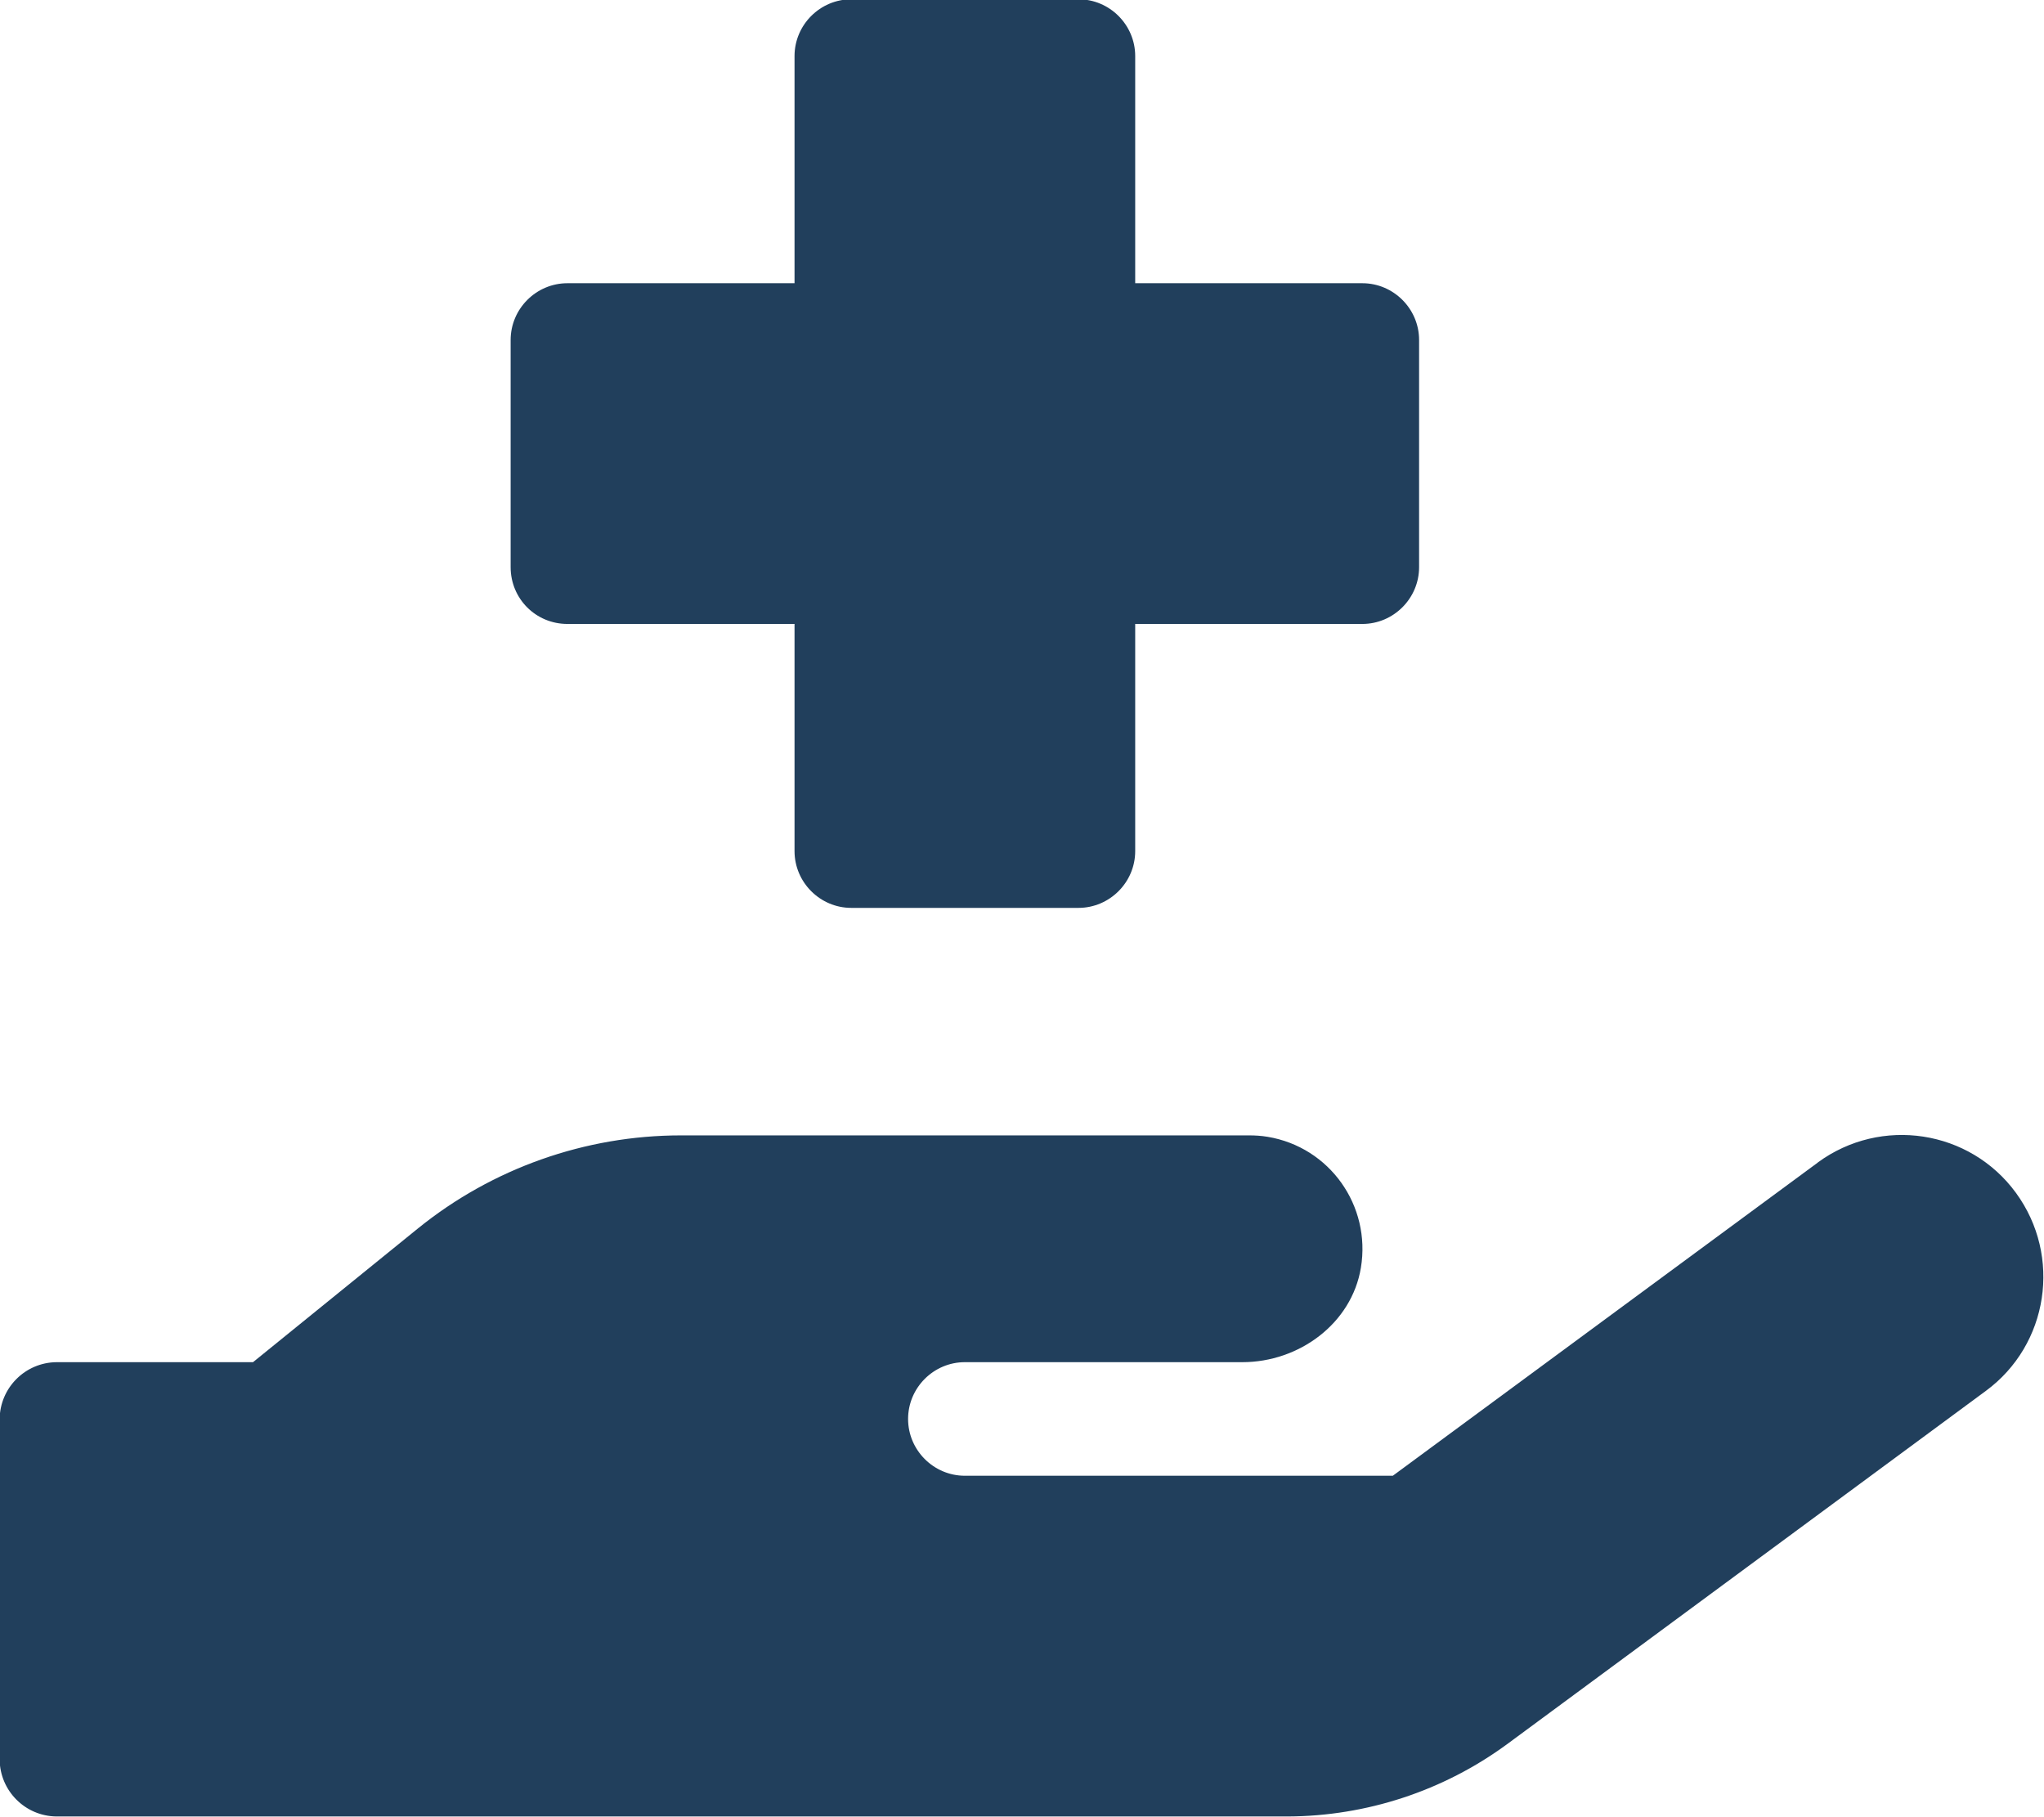
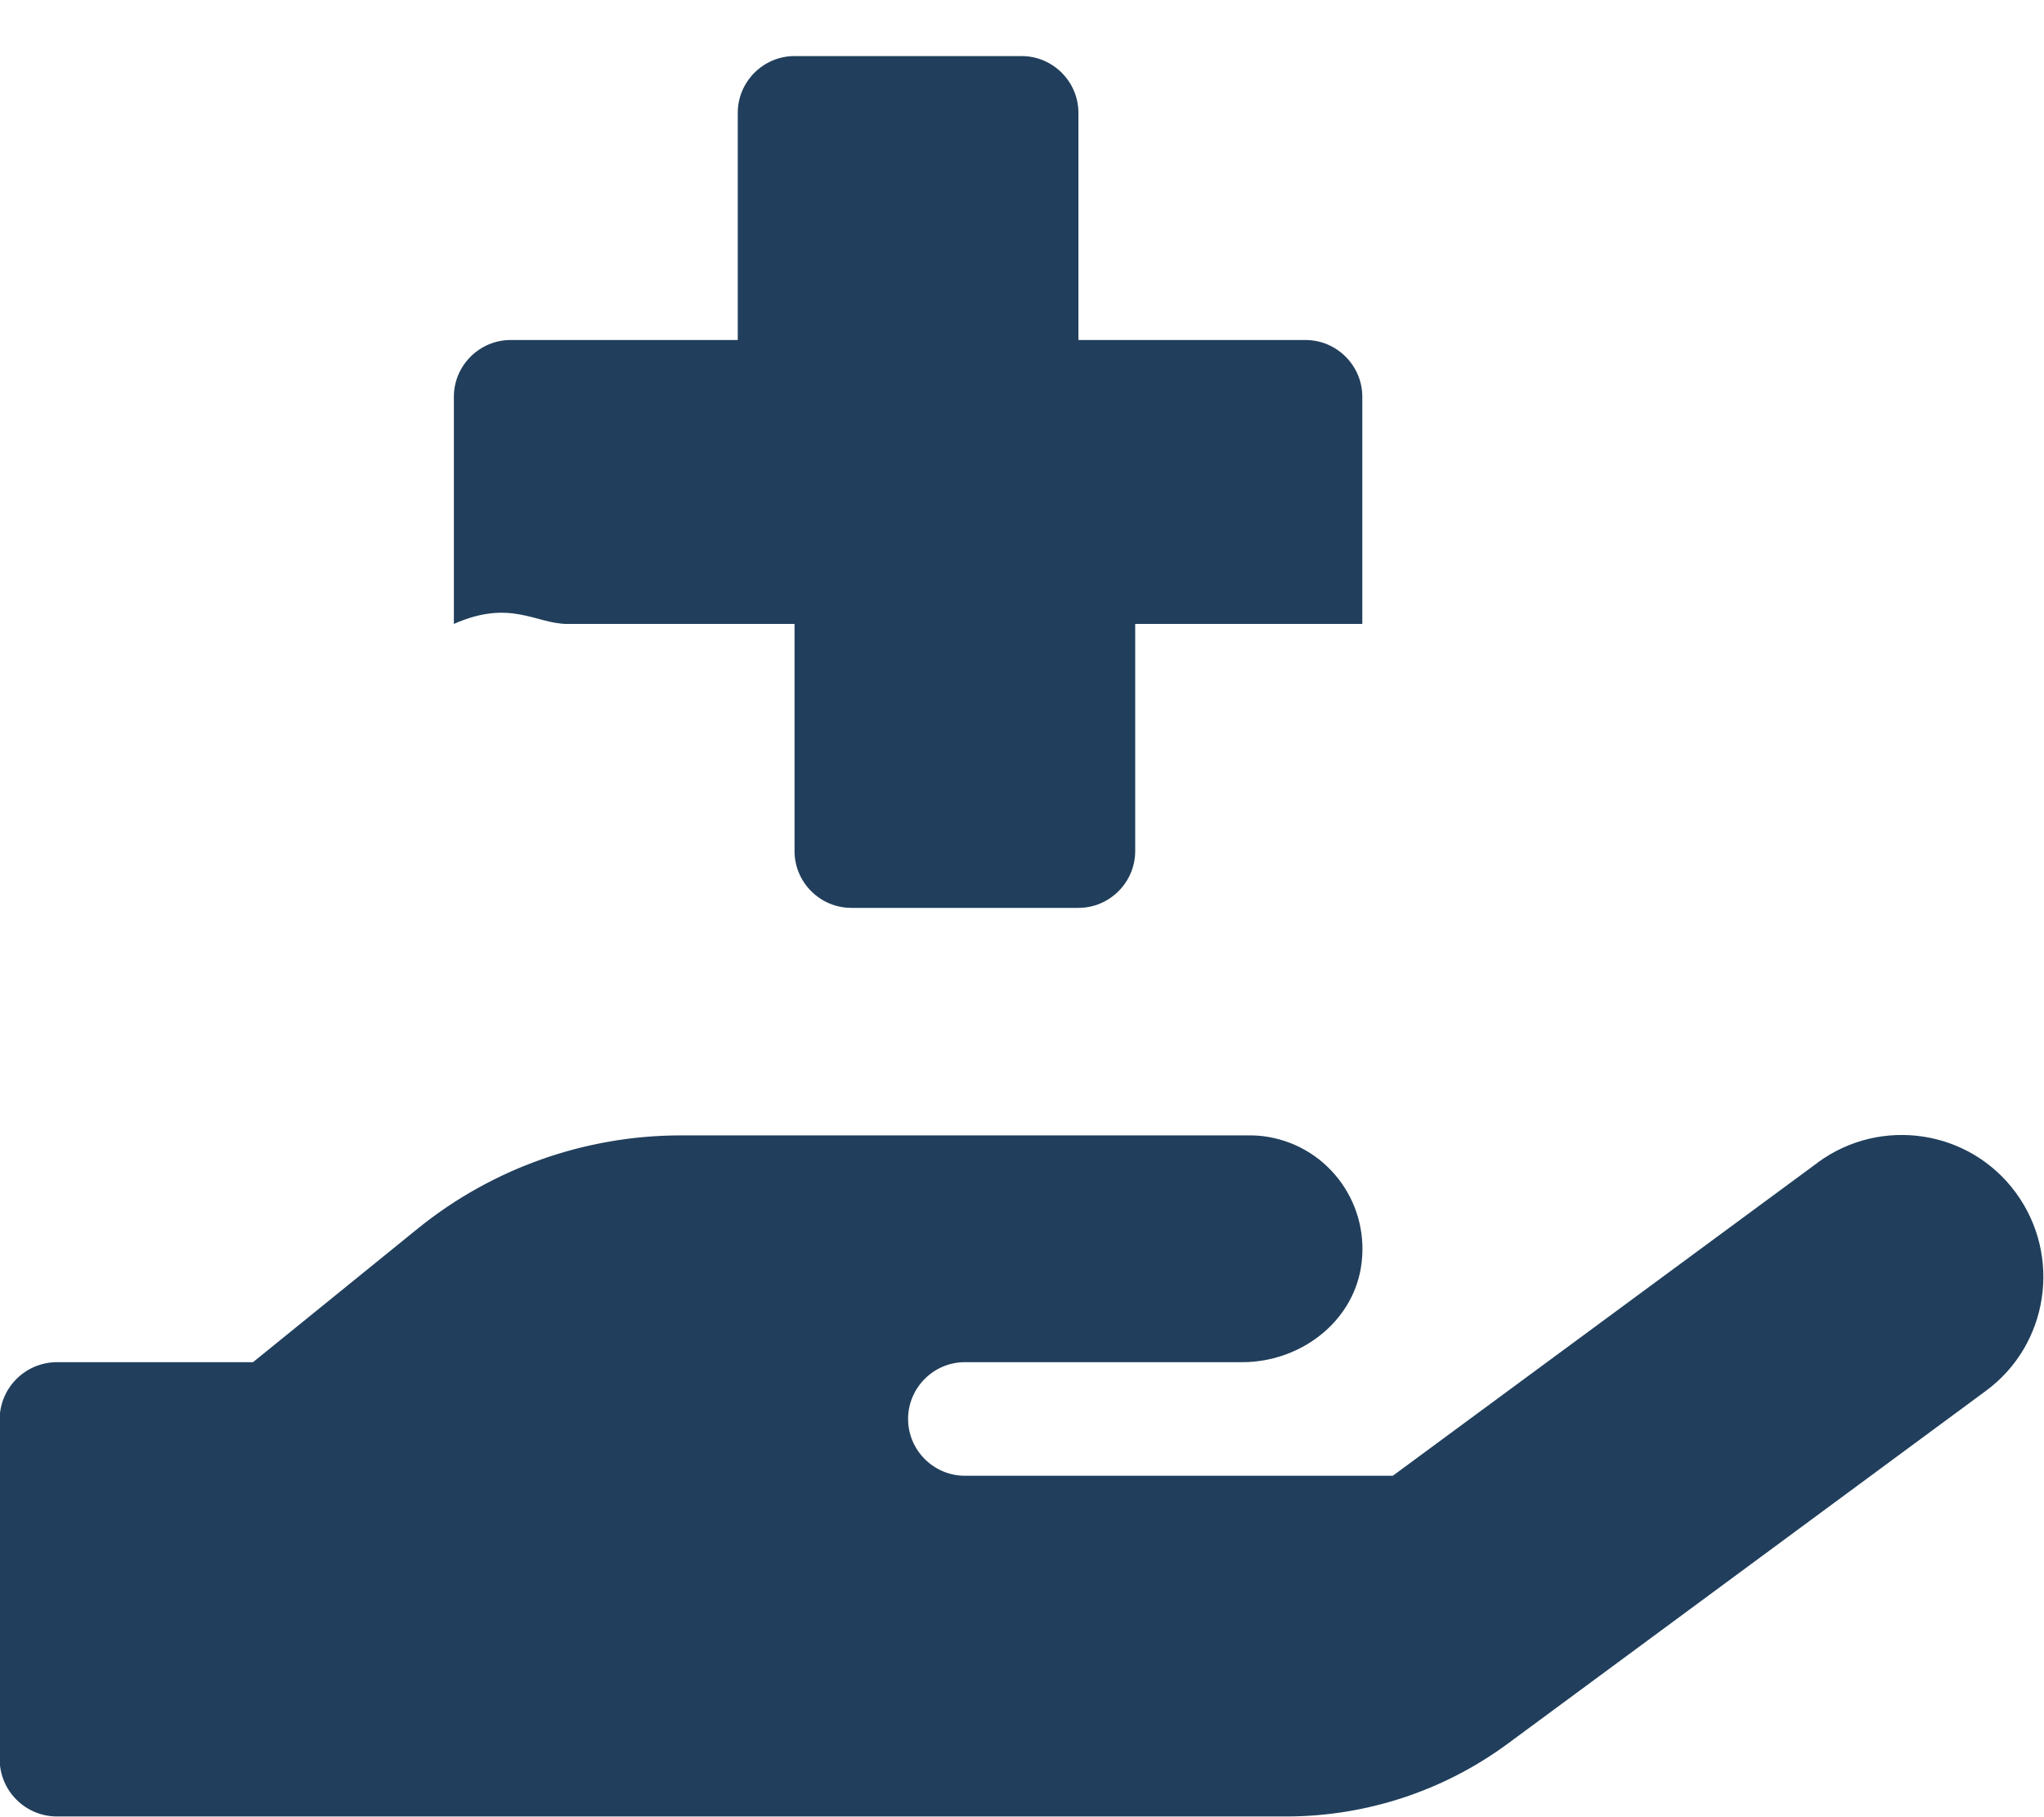
<svg xmlns="http://www.w3.org/2000/svg" version="1.1" id="レイヤー_1" focusable="false" x="0px" y="0px" viewBox="0 0 576 512" style="enable-background:new 0 0 576 512;" xml:space="preserve">
  <style type="text/css">
	.st0{fill:#213F5C;}
</style>
-   <path class="st0" d="M159.9,175.8h64v64c0,8.8,7.2,16,16,16h64c8.8,0,16-7.2,16-16v-64h64c8.8,0,16-7.2,16-16v-64  c0-8.8-7.2-16-16-16h-64v-64c0-8.8-7.2-16-16-16h-64c-8.8,0-16,7.2-16,16v64h-64c-8.8,0-16,7.2-16,16v64  C143.9,168.7,151,175.8,159.9,175.8z M568.1,336.1c-13-17.8-38-21.6-55.8-8.6c0,0-0.1,0.1-0.1,0.1l-119.7,88.2H271.9  c-8.8,0-16-7.2-16-16s7.2-16,16-16h78.2c16,0,30.8-10.9,33.4-26.6c2.9-17.5-8.8-34-26.3-36.9c-1.8-0.3-3.5-0.4-5.3-0.4h-160  c-27,0-53.2,9.3-74.1,26.2l-46.5,37.7H15.9c-8.8,0.1-15.9,7.2-16,16v96c0.1,8.8,7.2,15.9,16,16h347c22.2-0.1,43.8-7.2,61.7-20.3  l135-99.6C577.3,378.9,581.1,353.9,568.1,336.1z" />
+   <path class="st0" d="M159.9,175.8h64v64c0,8.8,7.2,16,16,16h64c8.8,0,16-7.2,16-16v-64h64v-64  c0-8.8-7.2-16-16-16h-64v-64c0-8.8-7.2-16-16-16h-64c-8.8,0-16,7.2-16,16v64h-64c-8.8,0-16,7.2-16,16v64  C143.9,168.7,151,175.8,159.9,175.8z M568.1,336.1c-13-17.8-38-21.6-55.8-8.6c0,0-0.1,0.1-0.1,0.1l-119.7,88.2H271.9  c-8.8,0-16-7.2-16-16s7.2-16,16-16h78.2c16,0,30.8-10.9,33.4-26.6c2.9-17.5-8.8-34-26.3-36.9c-1.8-0.3-3.5-0.4-5.3-0.4h-160  c-27,0-53.2,9.3-74.1,26.2l-46.5,37.7H15.9c-8.8,0.1-15.9,7.2-16,16v96c0.1,8.8,7.2,15.9,16,16h347c22.2-0.1,43.8-7.2,61.7-20.3  l135-99.6C577.3,378.9,581.1,353.9,568.1,336.1z" />
</svg>